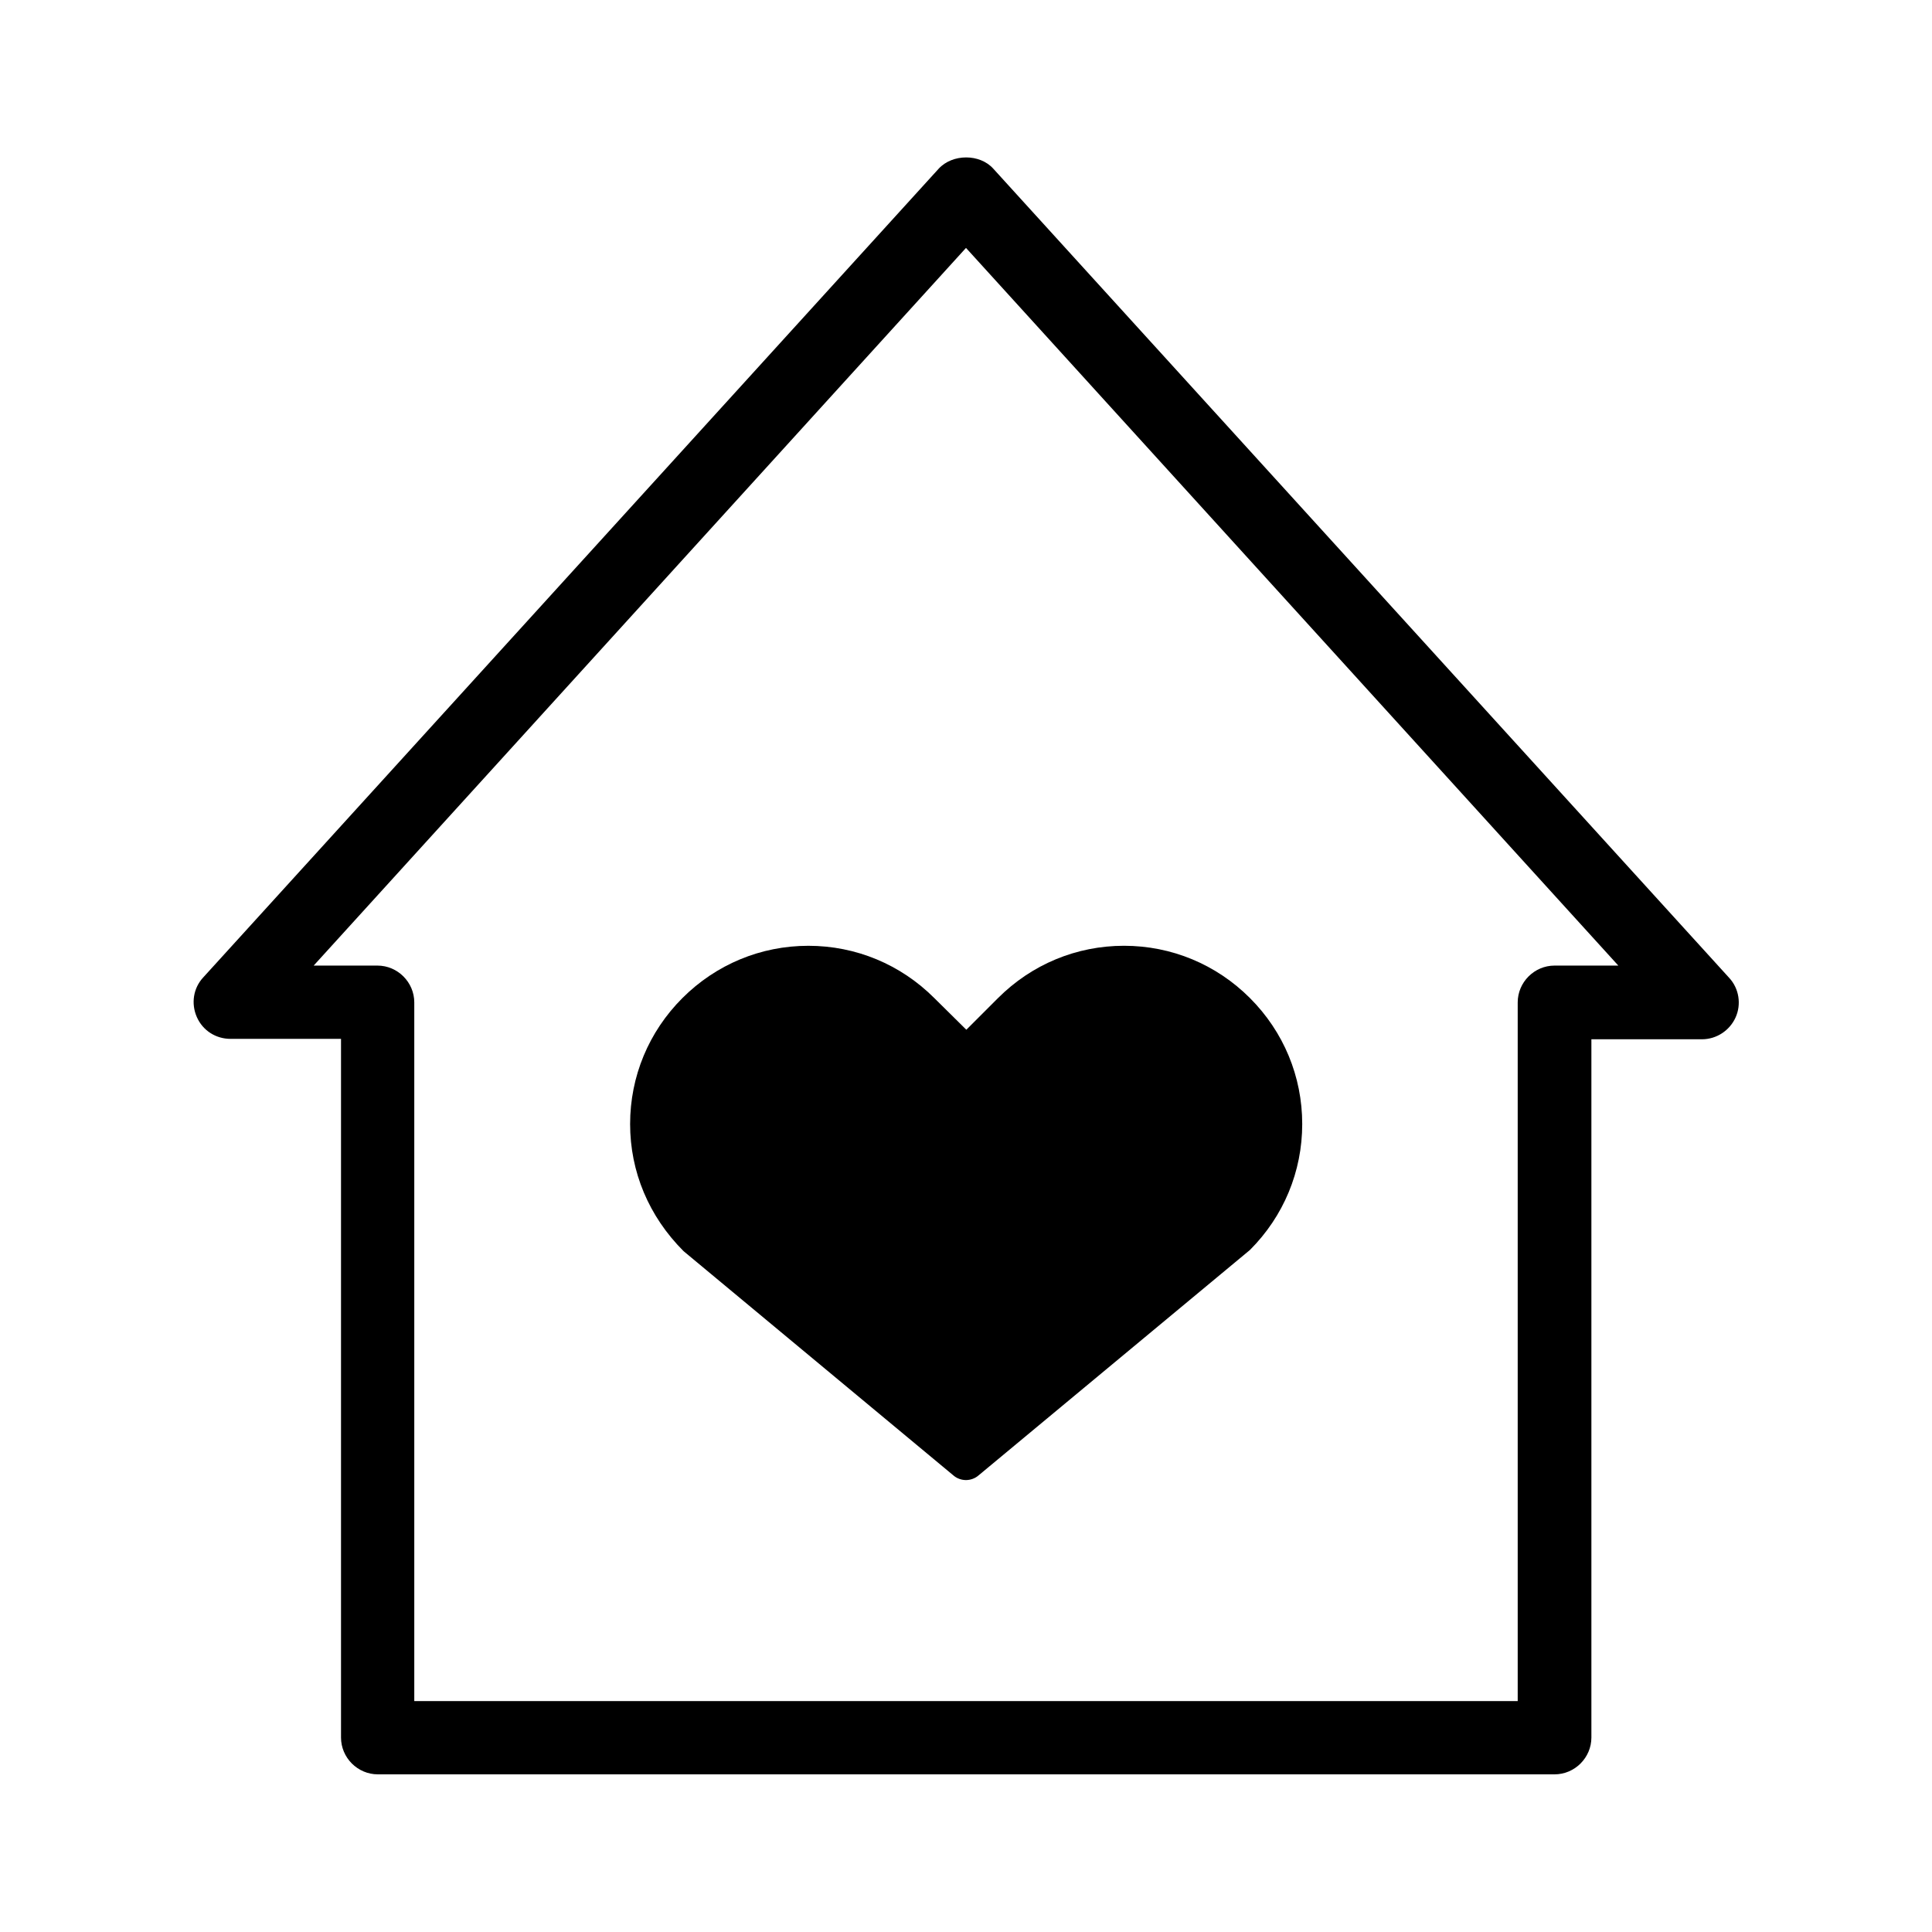
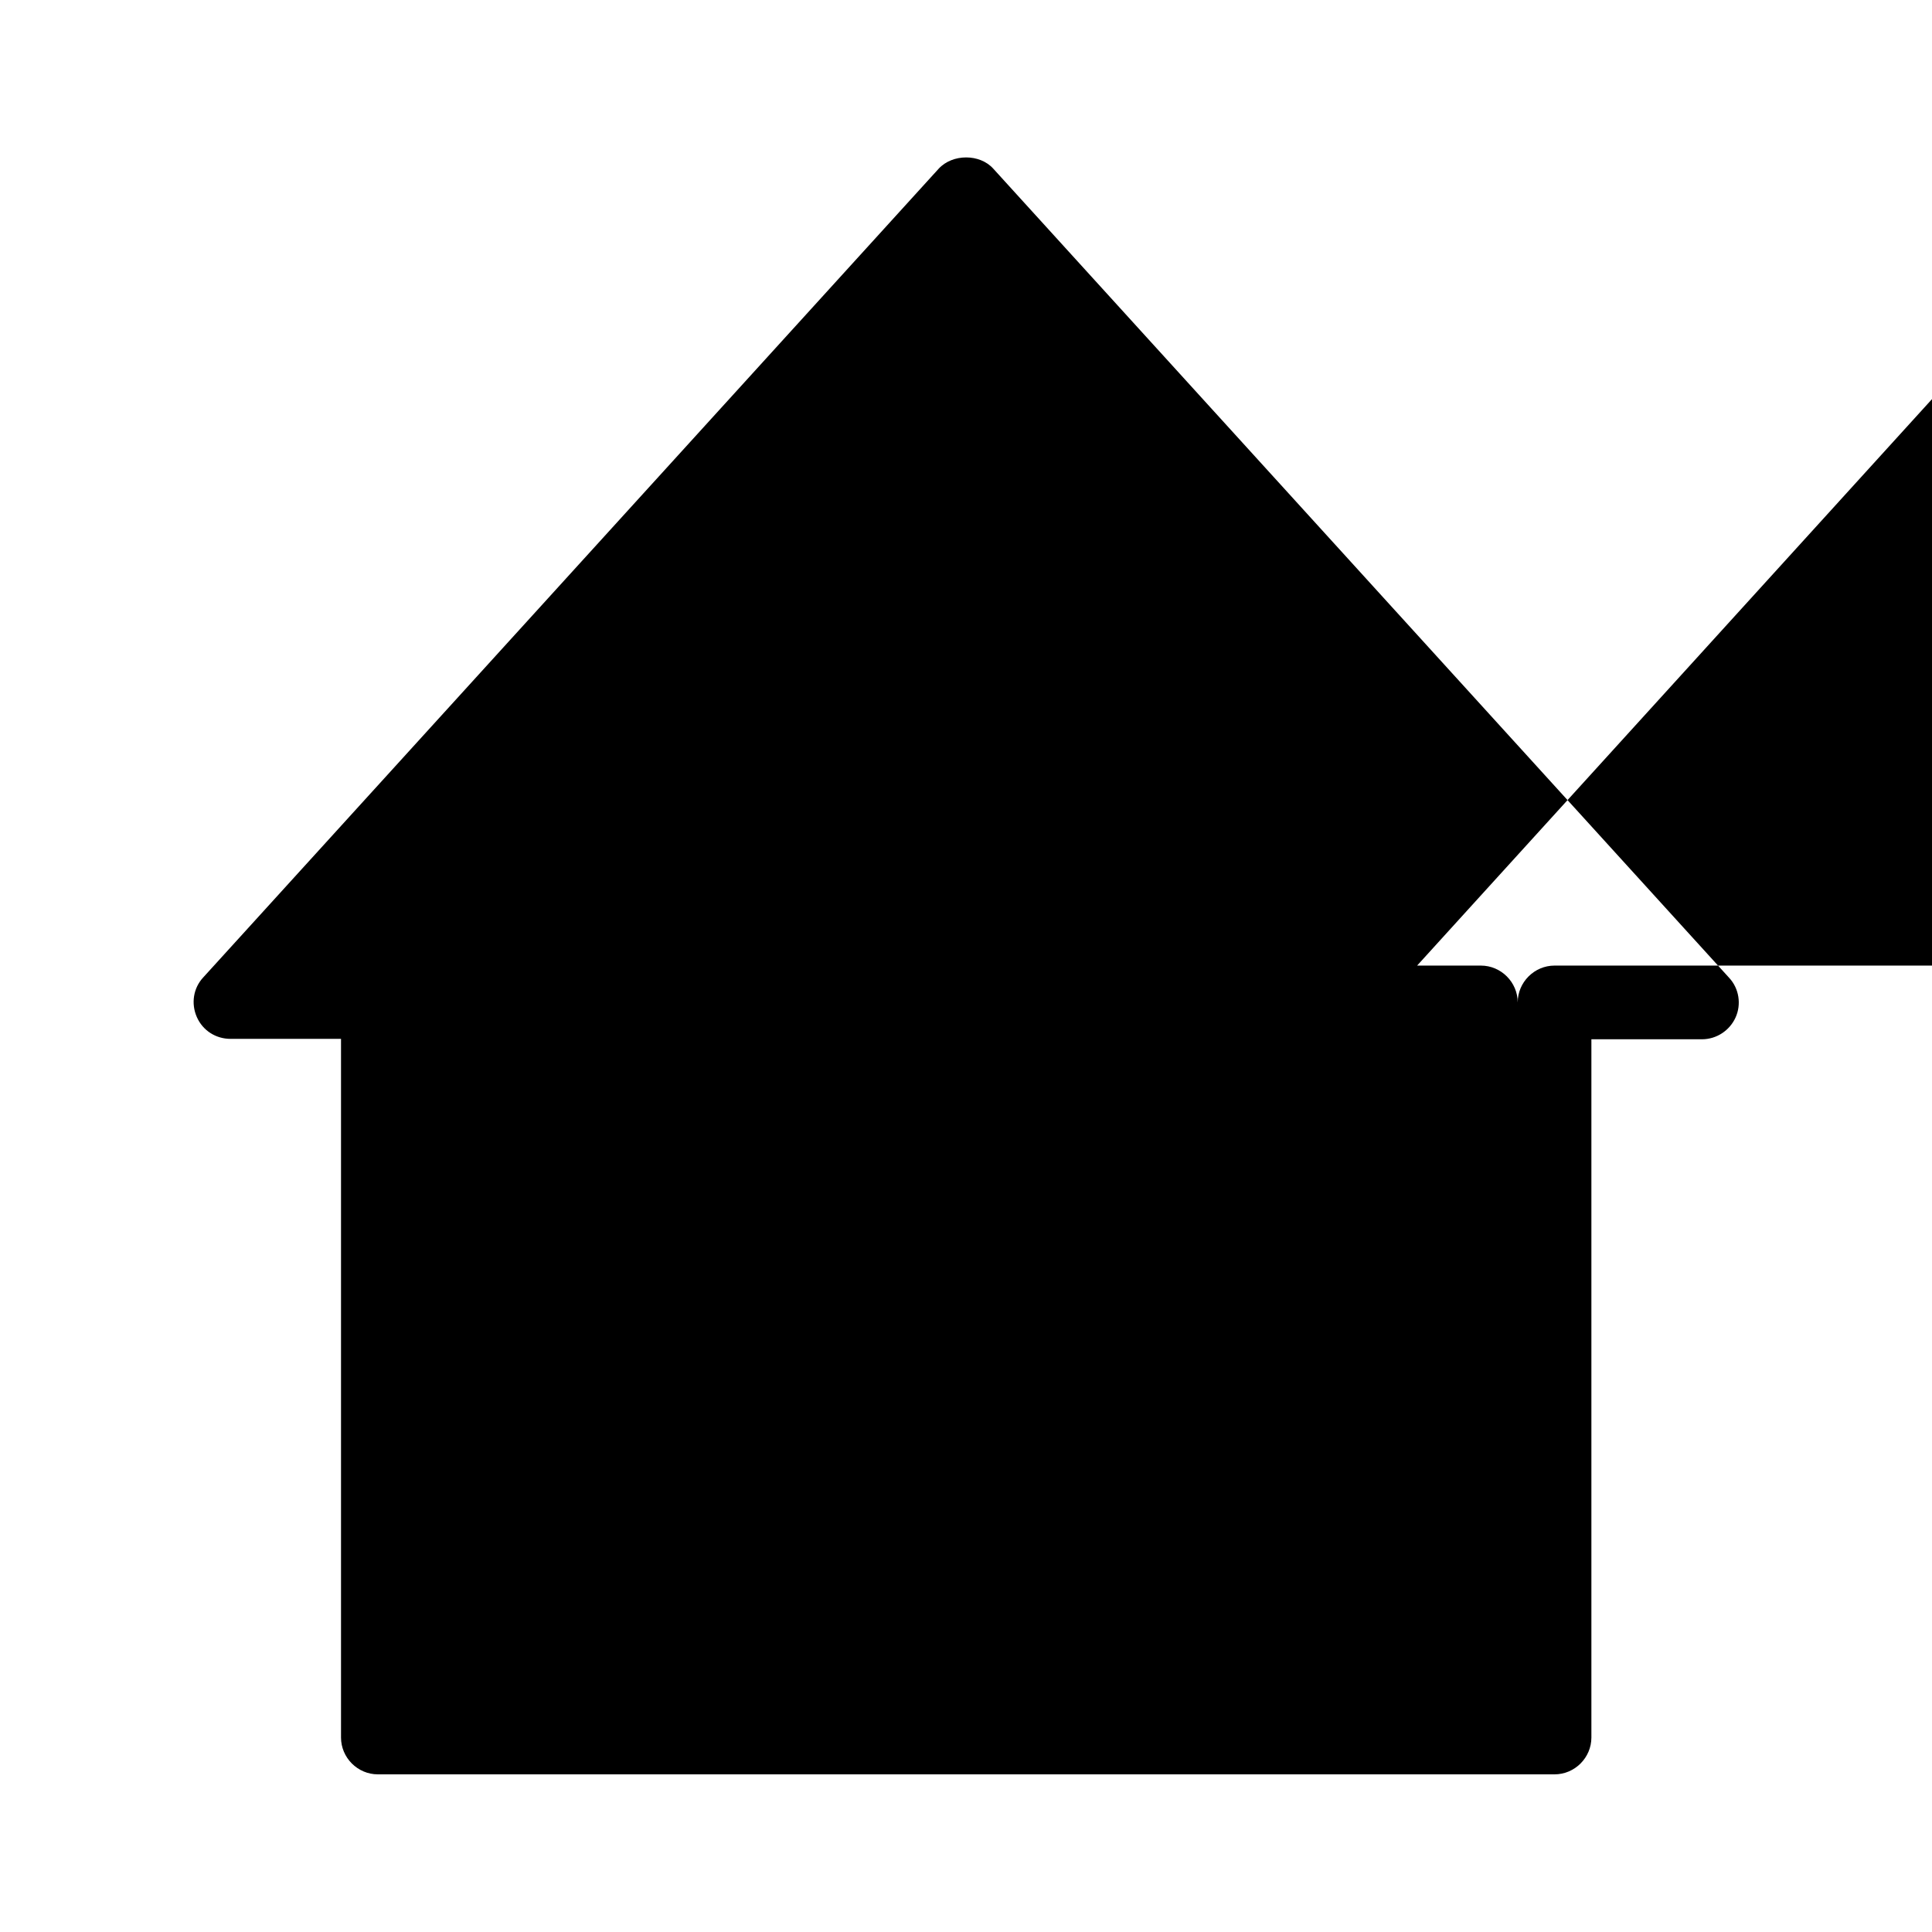
<svg xmlns="http://www.w3.org/2000/svg" fill="#000000" width="800px" height="800px" version="1.1" viewBox="144 144 512 512">
  <g>
-     <path d="m407.24 188.71c-3.57-3.988-10.812-3.988-14.484 0l-194.91 214.33c-2.625 2.832-3.254 6.926-1.68 10.496 1.574 3.57 5.039 5.773 8.922 5.773h29.285v185.15c0 5.352 4.41 9.762 9.762 9.762h311.84c5.352 0 9.762-4.41 9.762-9.762v-185.04h29.285c3.883 0 7.348-2.309 8.922-5.773 1.574-3.465 0.945-7.66-1.68-10.496zm148.73 211.18c-5.352 0-9.762 4.41-9.762 9.762v185.15h-292.42v-185.15c0-5.352-4.41-9.762-9.762-9.762h-16.898l172.87-190.19 172.87 190.19z" />
-     <path d="m391.6 408.5c-8.922-8.922-20.781-13.855-33.379-13.855-12.594 0-24.457 4.934-33.379 13.855s-13.855 20.781-13.855 33.379c0 12.594 4.934 24.457 14.168 33.691l71.477 59.406c0.945 0.84 2.203 1.258 3.359 1.258s2.414-0.418 3.359-1.258l71.898-59.723c8.922-8.922 13.855-20.781 13.855-33.379 0-12.594-4.934-24.457-13.855-33.379s-20.781-13.855-33.379-13.855c-12.594 0-24.457 4.934-33.379 13.855l-8.398 8.398z" />
+     <path d="m407.24 188.71c-3.57-3.988-10.812-3.988-14.484 0l-194.91 214.33c-2.625 2.832-3.254 6.926-1.68 10.496 1.574 3.57 5.039 5.773 8.922 5.773h29.285v185.15c0 5.352 4.41 9.762 9.762 9.762h311.84c5.352 0 9.762-4.41 9.762-9.762v-185.04h29.285c3.883 0 7.348-2.309 8.922-5.773 1.574-3.465 0.945-7.66-1.68-10.496zm148.73 211.18c-5.352 0-9.762 4.41-9.762 9.762v185.15v-185.15c0-5.352-4.41-9.762-9.762-9.762h-16.898l172.87-190.19 172.87 190.19z" />
  </g>
</svg>